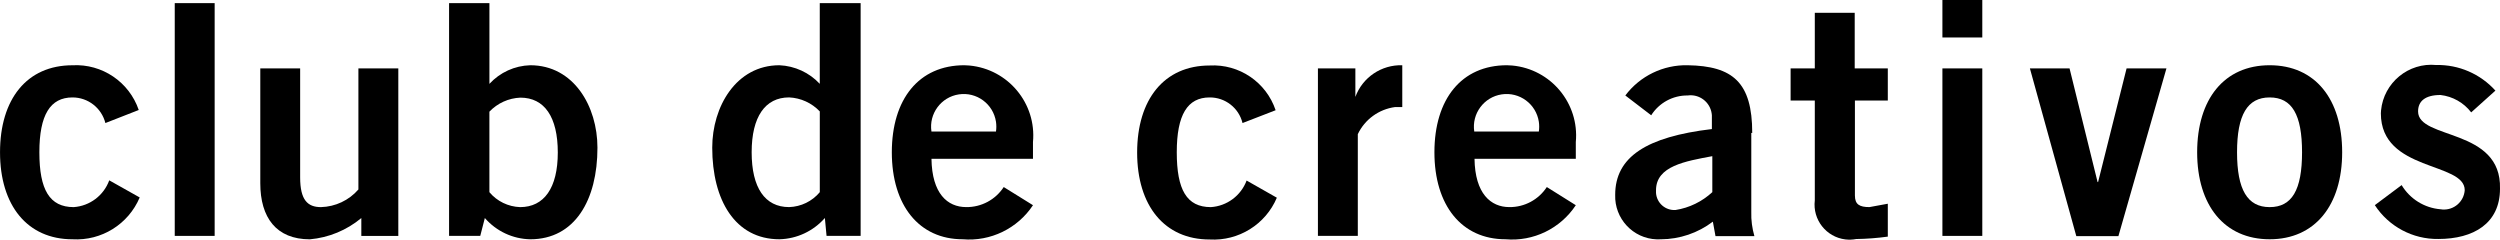
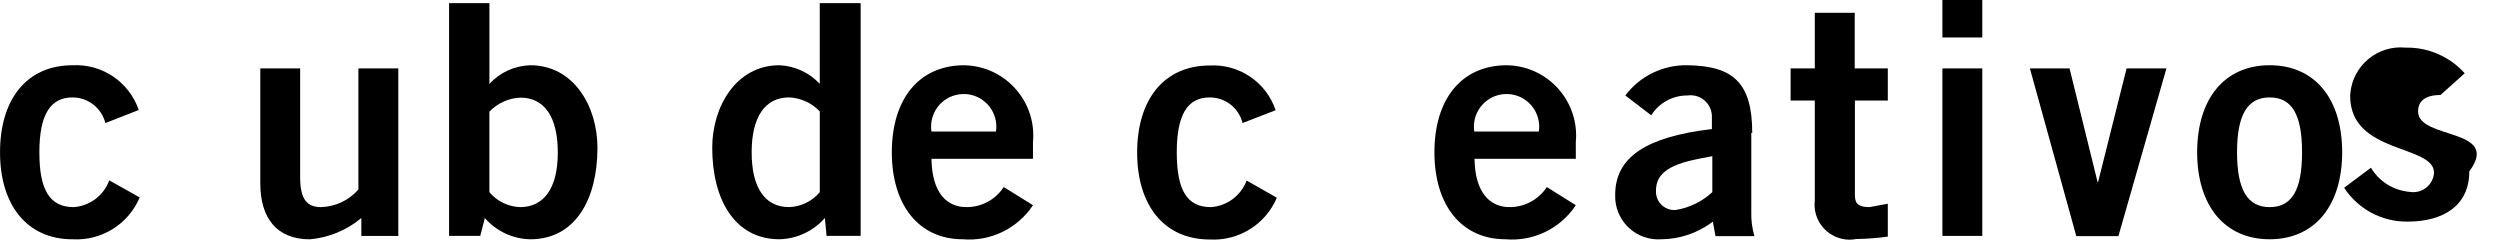
<svg xmlns="http://www.w3.org/2000/svg" version="1.1" id="Layer_1" x="0px" y="0px" width="96.527px" height="9.253px" viewBox="371.758 258.387 96.527 9.253" enable-background="new 371.758 258.387 96.527 9.253" xml:space="preserve">
  <title>clubdecreativos_topbar</title>
  <path d="M374.604,266.384c-0.933,0-1.326-0.671-1.326-2.117c0-1.447,0.421-2.118,1.279-2.118c0.6-0.001,1.123,0.408,1.27,0.989  l1.288-0.504c-0.37-1.083-1.414-1.788-2.557-1.727c-1.763,0-2.799,1.307-2.799,3.36c0,2.054,1.055,3.359,2.799,3.359  c1.12,0.064,2.158-0.582,2.594-1.615l-1.176-0.661C375.764,265.934,375.226,266.341,374.604,266.384z" />
-   <rect x="378.505" y="258.508" width="1.541" height="8.987" />
  <path d="M385.596,265.703c-0.365,0.42-0.89,0.666-1.446,0.681c-0.513,0-0.803-0.271-0.803-1.146v-4.209h-1.539v4.433  c0,1.325,0.616,2.165,1.913,2.165c0.731-0.064,1.425-0.352,1.988-0.821v0.69h1.428v-6.467h-1.541v4.666V265.703z" />
  <path d="M392.232,260.906c-0.601,0.017-1.17,0.276-1.577,0.719l0,0v-3.117h-1.558v8.987h1.204l0.177-0.69  c0.443,0.51,1.08,0.808,1.754,0.821c1.726,0,2.594-1.521,2.594-3.536C394.826,262.494,393.911,260.906,392.232,260.906z   M391.84,266.384c-0.459-0.016-0.891-0.224-1.186-0.577v-3.108c0.313-0.329,0.741-0.523,1.195-0.542  c0.933,0,1.446,0.747,1.446,2.119S392.763,266.384,391.84,266.384z" />
  <path d="M403.411,261.625L403.411,261.625c-0.404-0.435-0.965-0.693-1.559-0.719c-1.669,0-2.594,1.596-2.594,3.183  c0,2.015,0.877,3.536,2.594,3.536c0.675-0.016,1.31-0.315,1.755-0.821l0.065,0.69h1.316v-8.987h-1.578V261.625z M403.411,265.806  c-0.294,0.354-0.725,0.562-1.185,0.577c-0.933,0-1.446-0.745-1.446-2.117s0.523-2.118,1.446-2.118  c0.451,0.02,0.875,0.214,1.185,0.541V265.806z" />
  <path d="M408.991,260.906c-1.754,0-2.799,1.307-2.799,3.36c0,2.054,1.055,3.359,2.735,3.359c1.077,0.092,2.119-0.414,2.715-1.315  l-1.129-0.701c-0.319,0.489-0.864,0.78-1.447,0.774c-0.728,0-1.324-0.521-1.343-1.865h3.919v-0.645  c0.14-1.493-0.958-2.815-2.452-2.956C409.124,260.911,409.058,260.908,408.991,260.906z M407.722,263.465  c-0.104-0.689,0.371-1.331,1.059-1.434s1.329,0.37,1.433,1.059c0.018,0.124,0.018,0.251,0,0.375H407.722z" />
  <path d="M418.51,266.384c-0.934,0-1.316-0.671-1.316-2.117c0-1.447,0.411-2.118,1.27-2.118c0.601-0.004,1.126,0.405,1.269,0.989  l1.278-0.495c-0.364-1.084-1.407-1.79-2.547-1.727c-1.754,0-2.8,1.306-2.8,3.36c0,2.053,1.055,3.358,2.8,3.358  c1.119,0.064,2.158-0.582,2.594-1.613l-1.167-0.663C419.672,265.942,419.132,266.344,418.51,266.384z" />
-   <path d="M424.09,262.129L424.09,262.129v-1.101h-1.446v6.467h1.54v-3.928c0.271-0.569,0.812-0.962,1.437-1.046h0.28v-1.615  C425.098,260.882,424.366,261.374,424.09,262.129z" />
  <path d="M429.942,260.906c-1.756,0-2.8,1.307-2.8,3.36c0,2.054,1.053,3.359,2.743,3.359c1.078,0.094,2.12-0.412,2.716-1.315  l-1.119-0.701c-0.32,0.489-0.865,0.78-1.446,0.774c-0.72,0-1.327-0.521-1.346-1.865h3.911v-0.645  c0.14-1.493-0.959-2.815-2.452-2.956C430.08,260.911,430.01,260.908,429.942,260.906z M428.68,263.465  c-0.103-0.689,0.373-1.331,1.06-1.434c0.688-0.104,1.33,0.37,1.434,1.059c0.018,0.124,0.018,0.251,0,0.375H428.68z" />
  <path d="M439.413,263.519c0-1.95-0.747-2.585-2.492-2.613c-0.943-0.021-1.84,0.413-2.408,1.167l0.999,0.765  c0.305-0.482,0.839-0.772,1.409-0.765c0.449-0.062,0.864,0.251,0.927,0.701c0.004,0.021,0.005,0.043,0.007,0.064v0.532  c-2.52,0.299-3.733,1.073-3.733,2.539c-0.031,0.916,0.685,1.688,1.602,1.719c0.055,0.003,0.108,0.002,0.163-0.002  c0.724-0.003,1.429-0.242,2.006-0.681l0.102,0.56h1.502c-0.087-0.303-0.13-0.619-0.12-0.934v-3.052H439.413z M437.872,265.806  c-0.394,0.364-0.888,0.606-1.418,0.689c-0.392,0.027-0.729-0.268-0.756-0.658c-0.003-0.035-0.003-0.07,0-0.106  c0-0.934,1.139-1.12,2.174-1.314V265.806L437.872,265.806z" />
  <path d="M443.369,258.882h-1.54v2.146h-0.934v1.241h0.934v3.854c-0.09,0.742,0.438,1.417,1.179,1.508  c0.14,0.017,0.28,0.012,0.418-0.015c0.408-0.006,0.816-0.037,1.222-0.093v-1.27l-0.709,0.13c-0.382,0-0.561-0.101-0.561-0.447  v-3.667h1.27v-1.241h-1.278V258.882z" />
  <rect x="446.756" y="258.387" width="1.54" height="1.447" />
  <rect x="446.756" y="261.028" width="1.54" height="6.467" />
  <polygon points="452.767,265.416 452.747,265.416 451.665,261.028 450.134,261.028 451.926,267.505 453.551,267.505   455.406,261.028 453.867,261.028 " />
  <path d="M459.392,260.906c-1.755,0-2.8,1.307-2.8,3.36c0,2.054,1.054,3.359,2.8,3.359c1.745,0,2.799-1.306,2.799-3.359  C462.191,262.213,461.147,260.906,459.392,260.906z M459.392,266.384c-0.859,0-1.26-0.671-1.26-2.117c0-1.447,0.4-2.118,1.26-2.118  s1.25,0.662,1.25,2.118S460.251,266.384,459.392,266.384z" />
-   <path d="M465.122,262.689c0-0.392,0.269-0.634,0.866-0.634c0.471,0.054,0.897,0.296,1.185,0.671l0.935-0.84  c-0.582-0.646-1.417-1.008-2.287-0.989c-1.07-0.104-2.025,0.682-2.129,1.753c-0.003,0.038-0.005,0.075-0.007,0.113  c0,2.258,3.238,1.866,3.238,2.967c-0.031,0.442-0.414,0.776-0.856,0.746c-0.025-0.001-0.052-0.004-0.078-0.009  c-0.621-0.05-1.181-0.397-1.502-0.933l-1.035,0.774c0.539,0.827,1.466,1.321,2.454,1.306c1.353,0,2.379-0.597,2.379-1.94  C468.35,263.314,465.122,263.791,465.122,262.689z" />
+   <path d="M465.122,262.689c0-0.392,0.269-0.634,0.866-0.634l0.935-0.84  c-0.582-0.646-1.417-1.008-2.287-0.989c-1.07-0.104-2.025,0.682-2.129,1.753c-0.003,0.038-0.005,0.075-0.007,0.113  c0,2.258,3.238,1.866,3.238,2.967c-0.031,0.442-0.414,0.776-0.856,0.746c-0.025-0.001-0.052-0.004-0.078-0.009  c-0.621-0.05-1.181-0.397-1.502-0.933l-1.035,0.774c0.539,0.827,1.466,1.321,2.454,1.306c1.353,0,2.379-0.597,2.379-1.94  C468.35,263.314,465.122,263.791,465.122,262.689z" />
</svg>